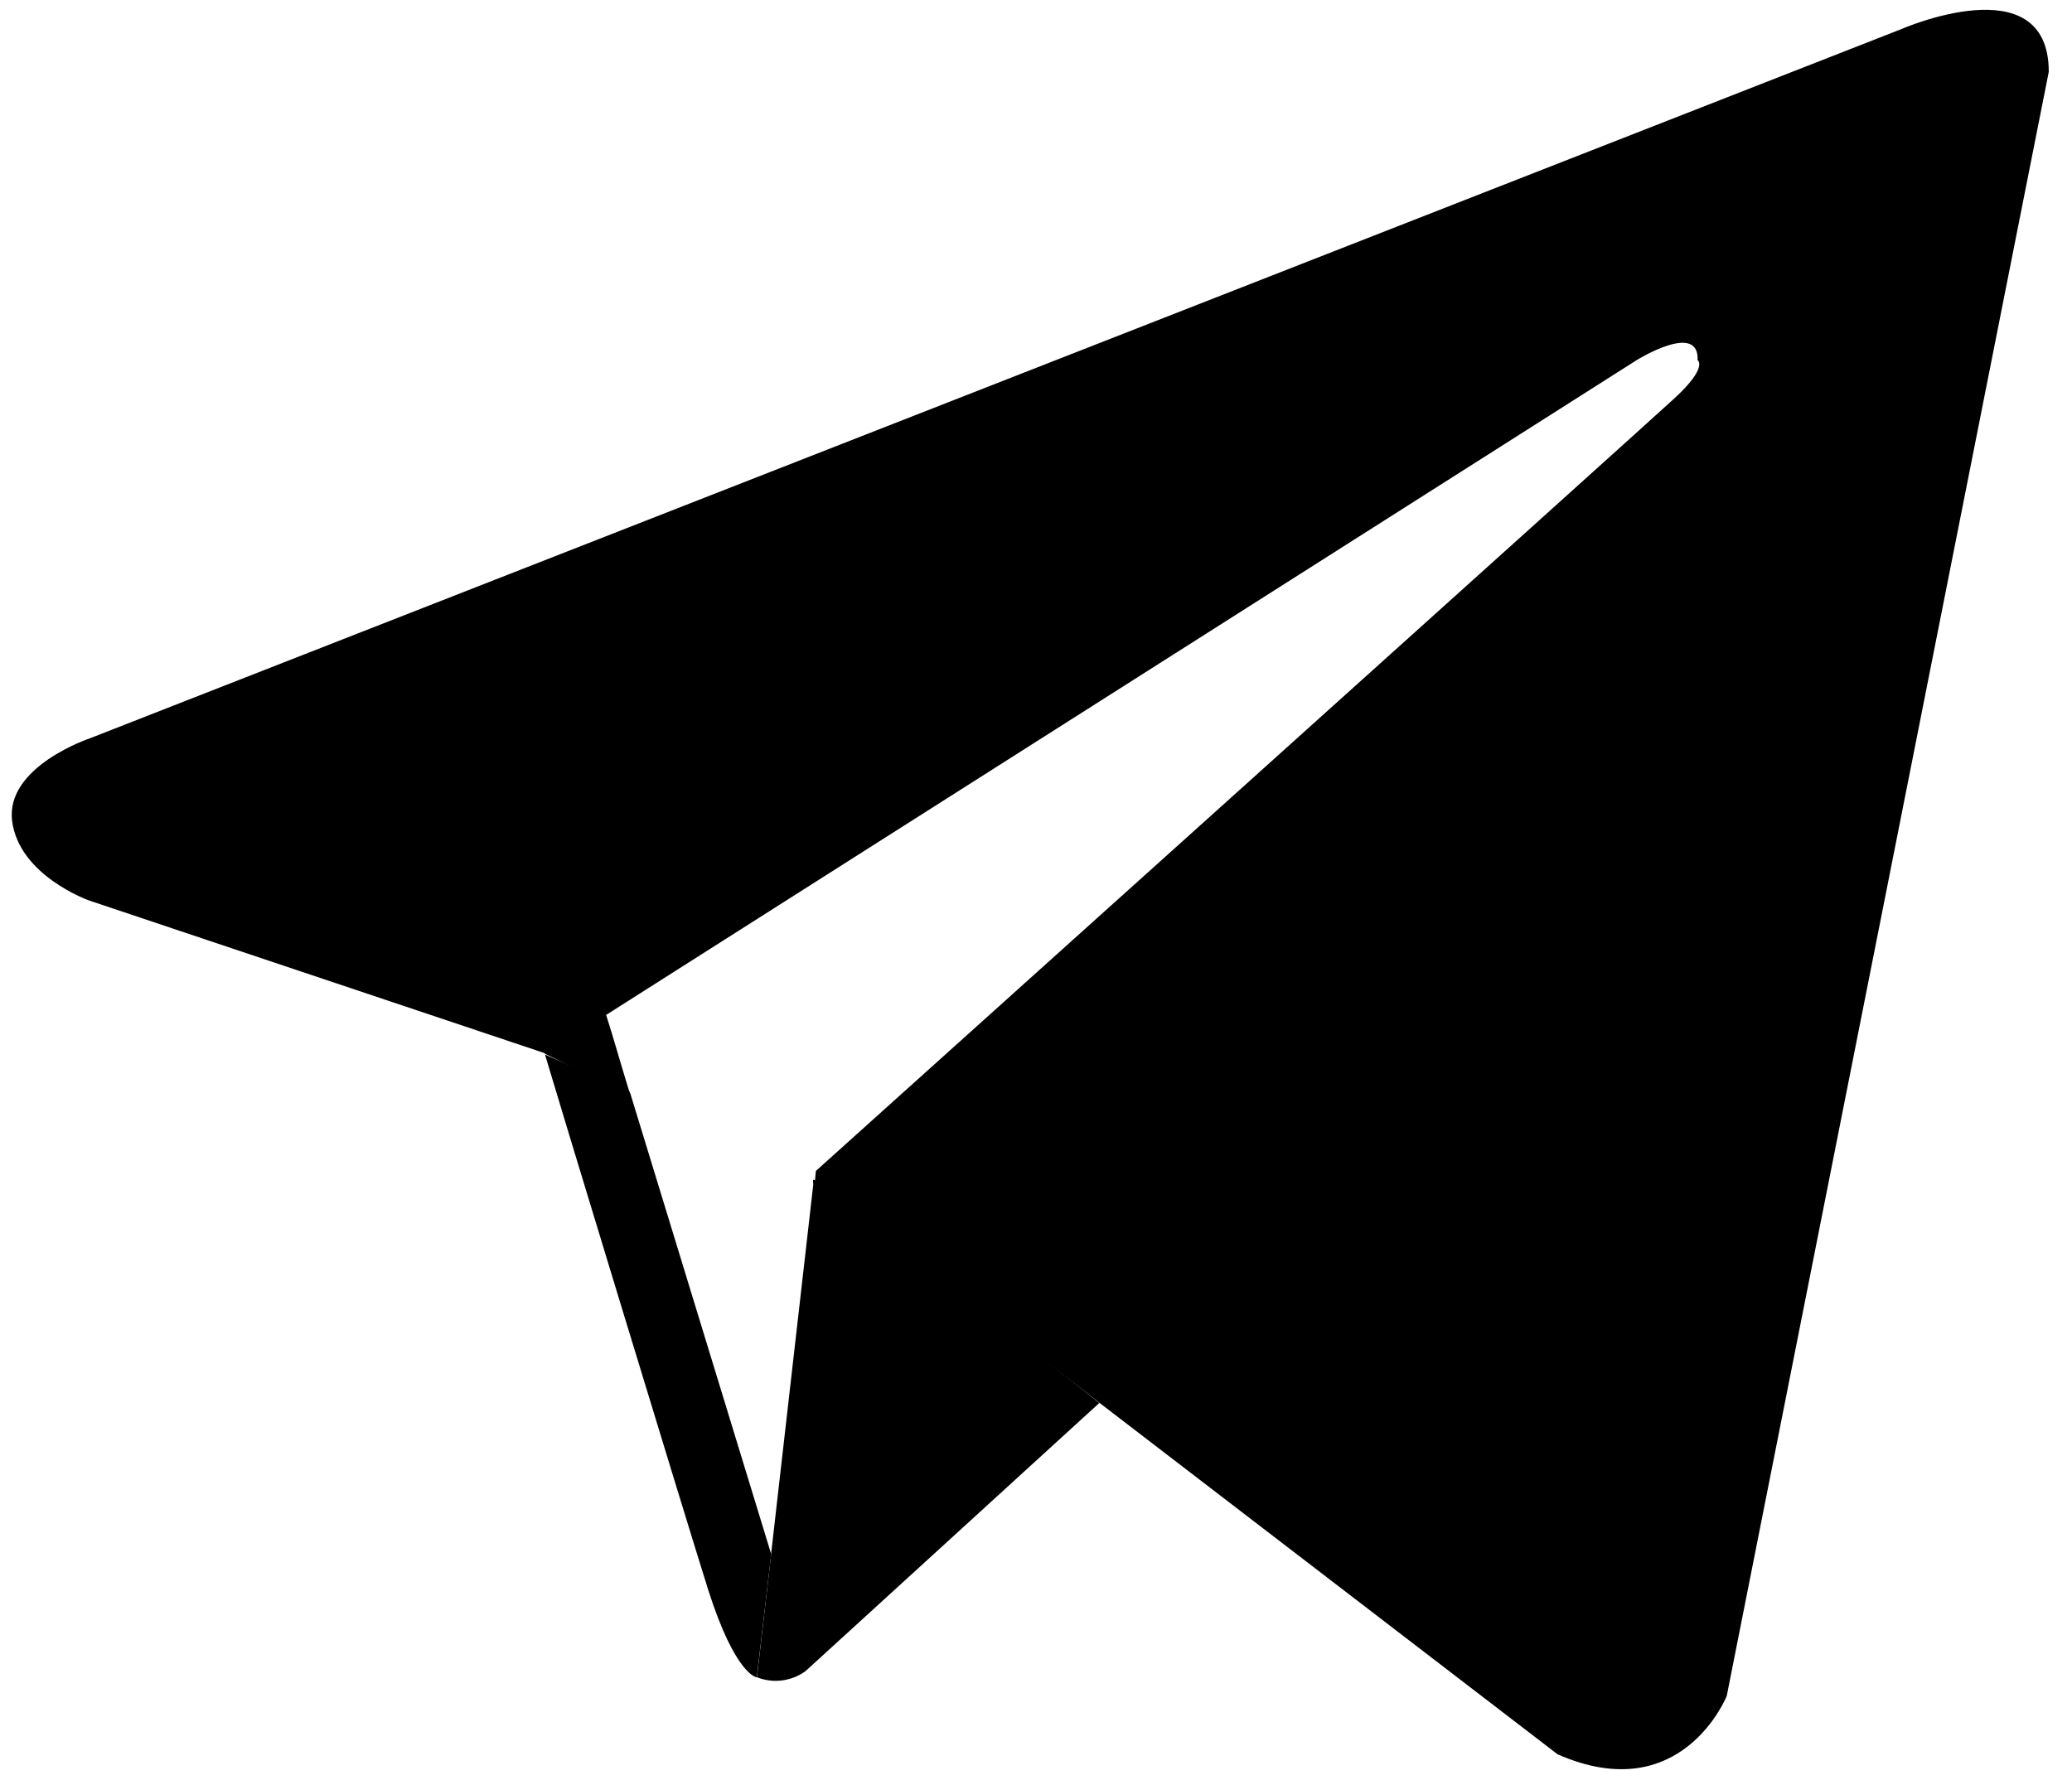
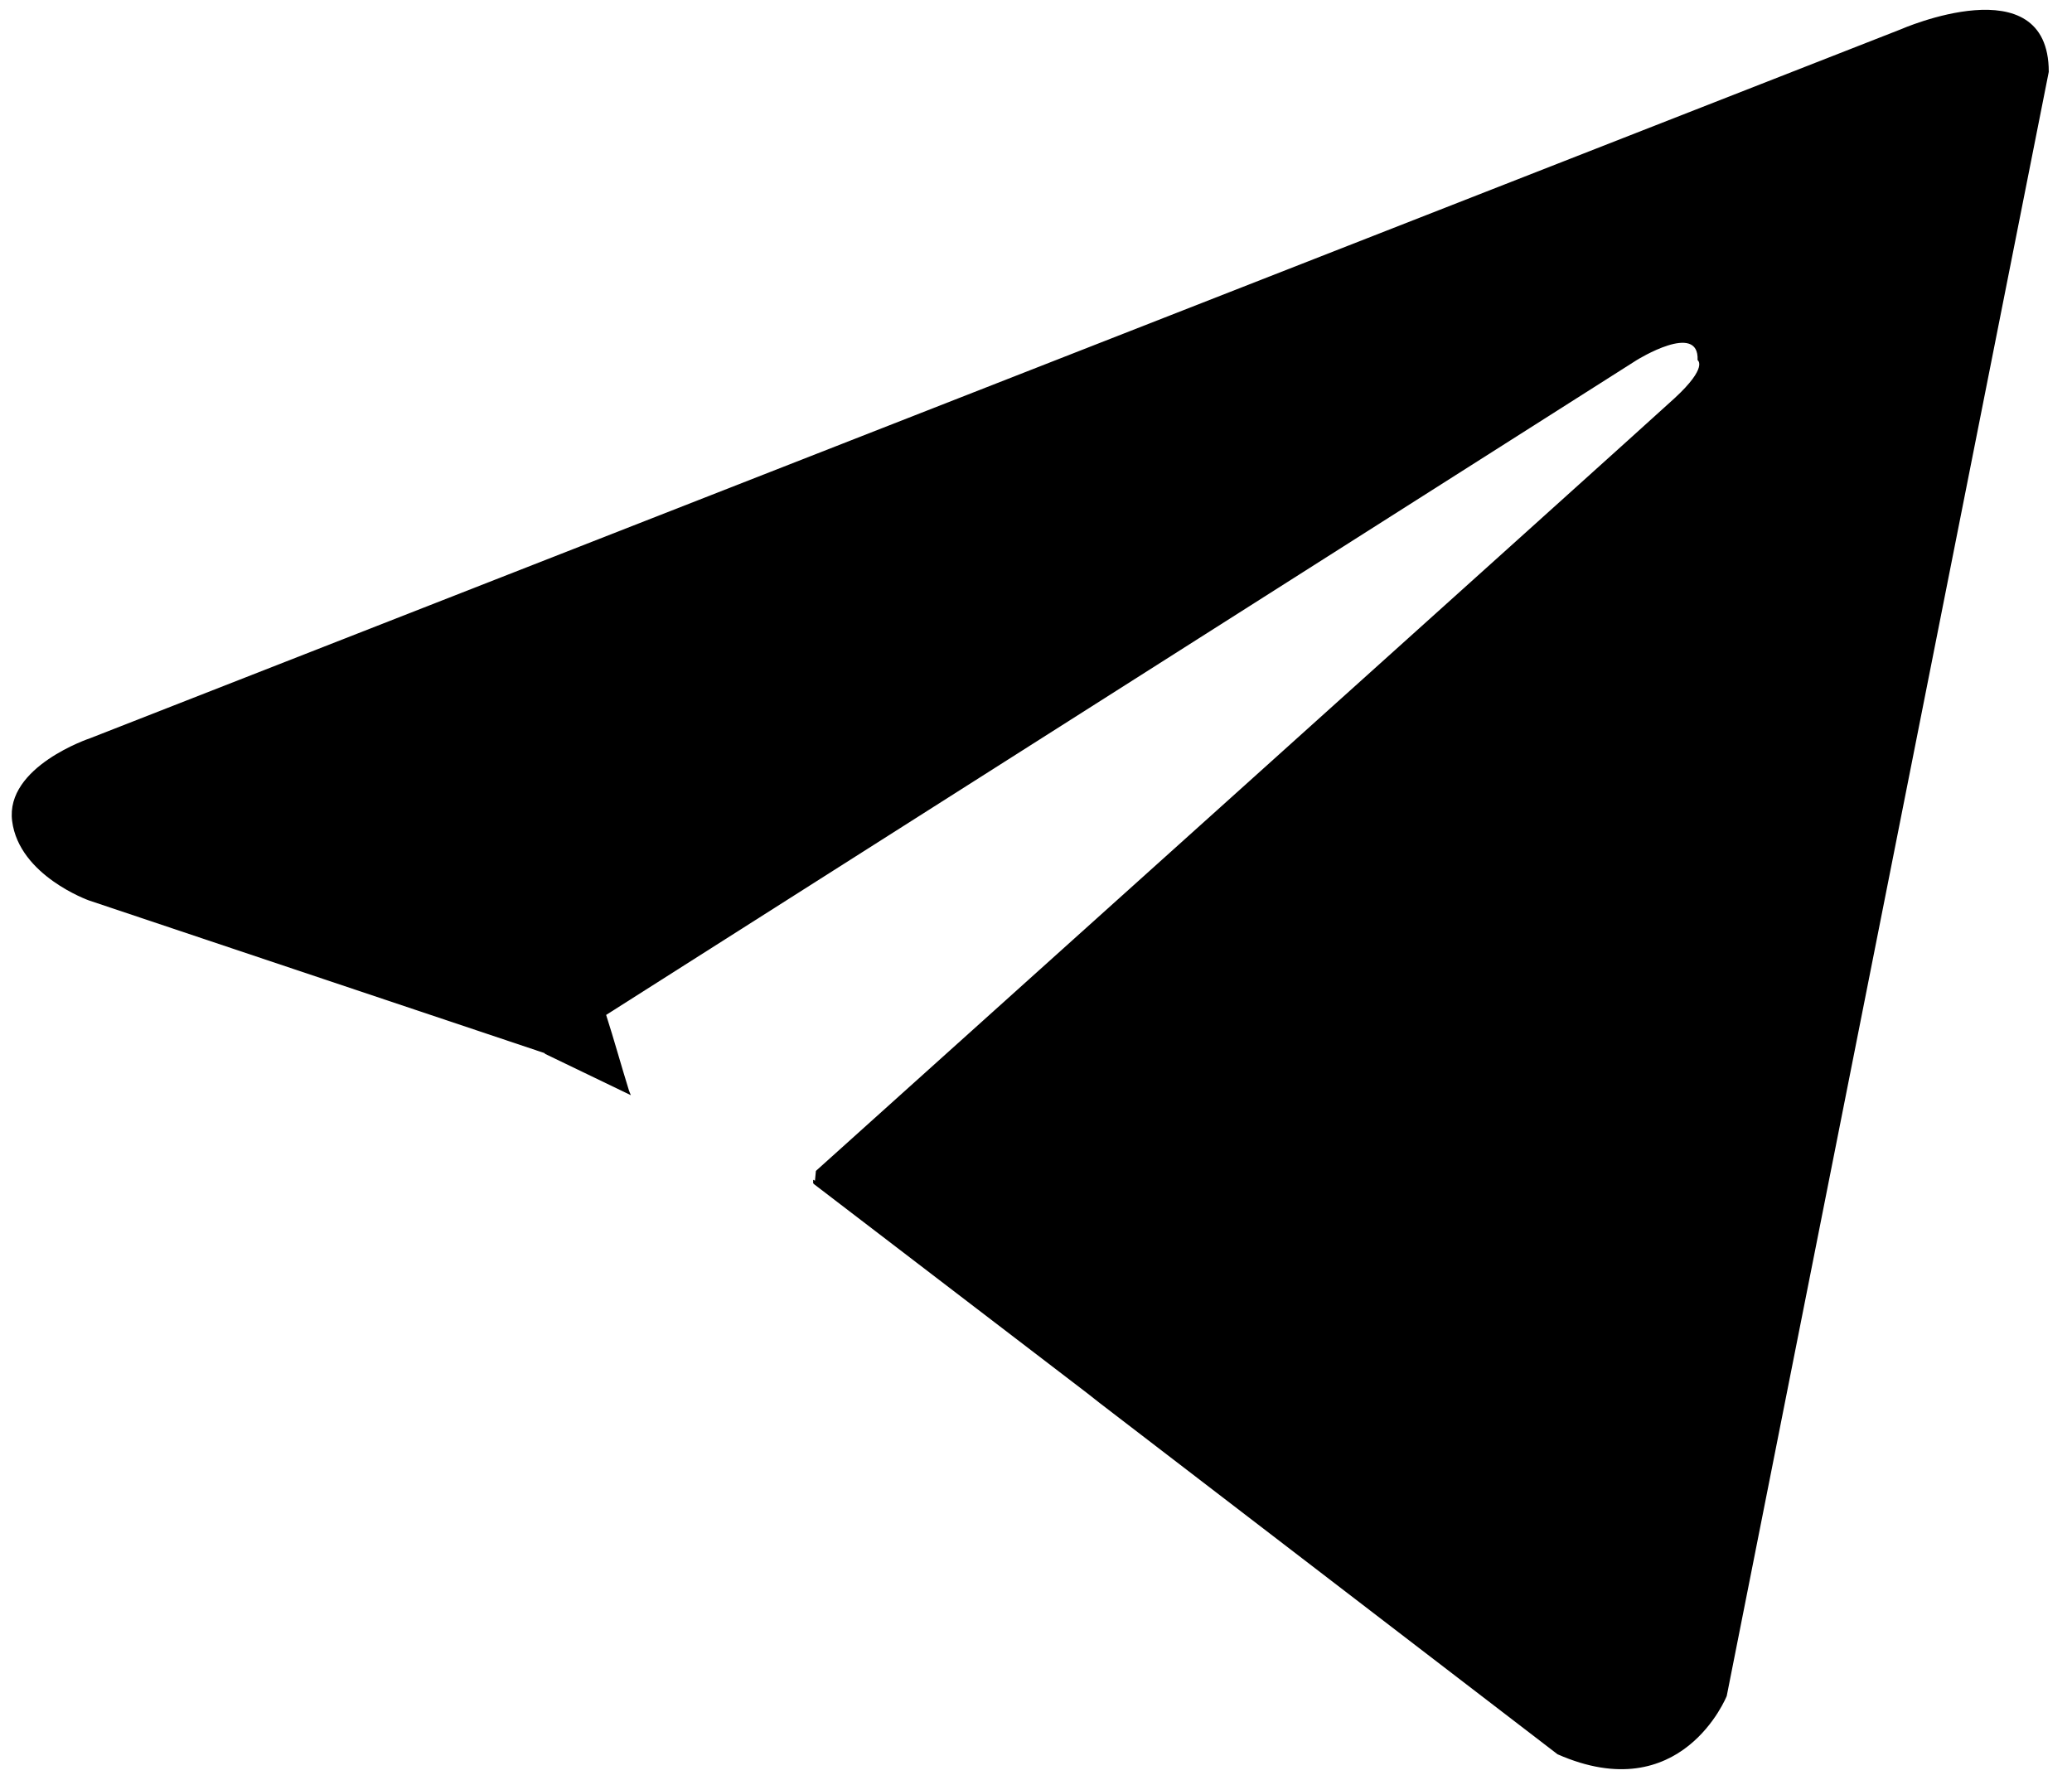
<svg xmlns="http://www.w3.org/2000/svg" width="71" height="61" viewBox="0 0 71 61" fill="none">
-   <path d="M21.617 37.534C23.129 42.492 24.792 47.905 26.424 53.255V53.286L25.933 57.486C25.933 57.486 25.207 57.424 24.27 54.495C23.378 51.654 18.947 37.079 18.675 36.143L21.546 37.382C21.586 37.458 21.586 37.458 21.617 37.534Z" fill="black" />
  <path d="M70.204 2.462L59.169 58.124C59.169 58.124 57.626 61.994 53.372 60.122L37.682 48.083L37.258 47.749L27.895 40.584L27.864 40.552V40.432L27.926 40.463L27.958 40.129C27.958 40.129 56.226 14.714 57.385 13.644C58.544 12.574 58.17 12.342 58.17 12.342C58.232 11.005 56.083 12.342 56.083 12.342L20.77 34.783C21.042 35.63 21.283 36.508 21.555 37.382C21.586 37.445 21.586 37.471 21.617 37.534L18.683 36.12L18.652 36.089L3.047 30.859C3.047 30.859 0.657 30.012 0.416 28.139C0.175 26.267 3.091 25.299 3.091 25.299L65.125 1.008C65.125 1.008 70.204 -1.23 70.204 2.462Z" fill="black" />
-   <path d="M37.669 48.083L27.601 57.273C27.364 57.445 27.087 57.554 26.796 57.591C26.506 57.628 26.21 57.59 25.938 57.482L26.424 53.278V53.246L27.873 40.548V40.428L27.935 40.459L37.25 47.745L37.669 48.083Z" fill="black" />
</svg>